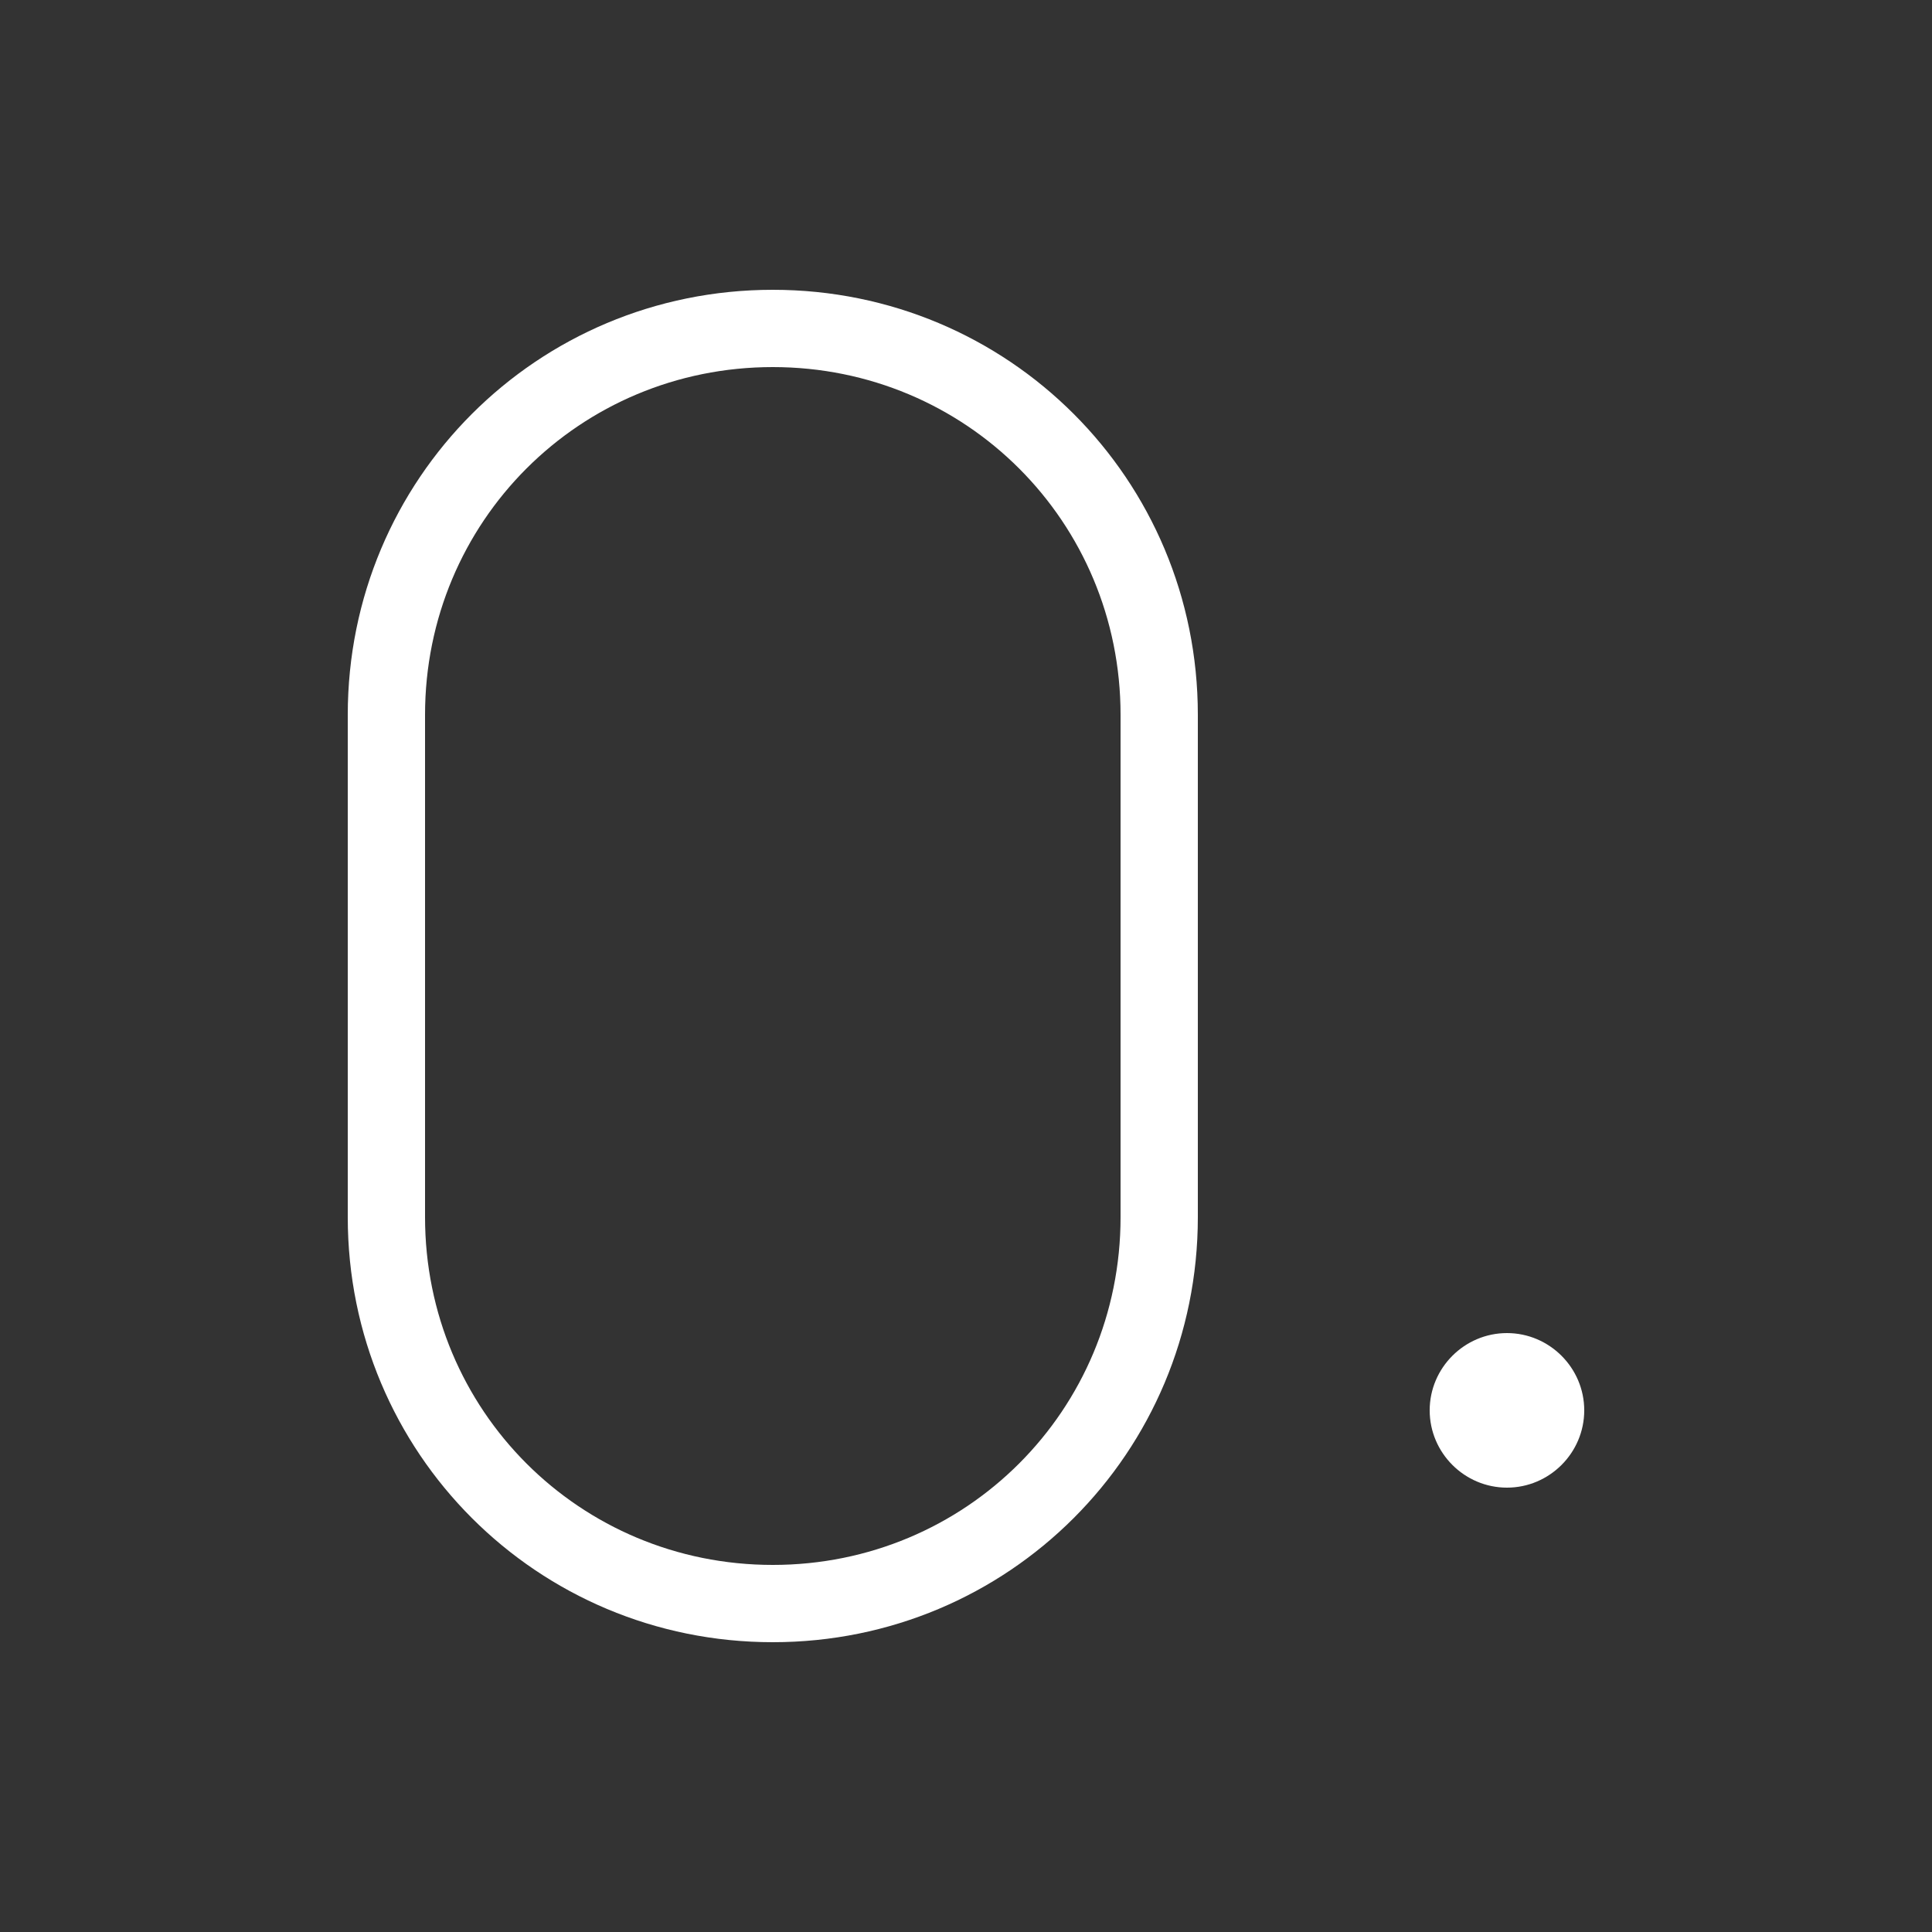
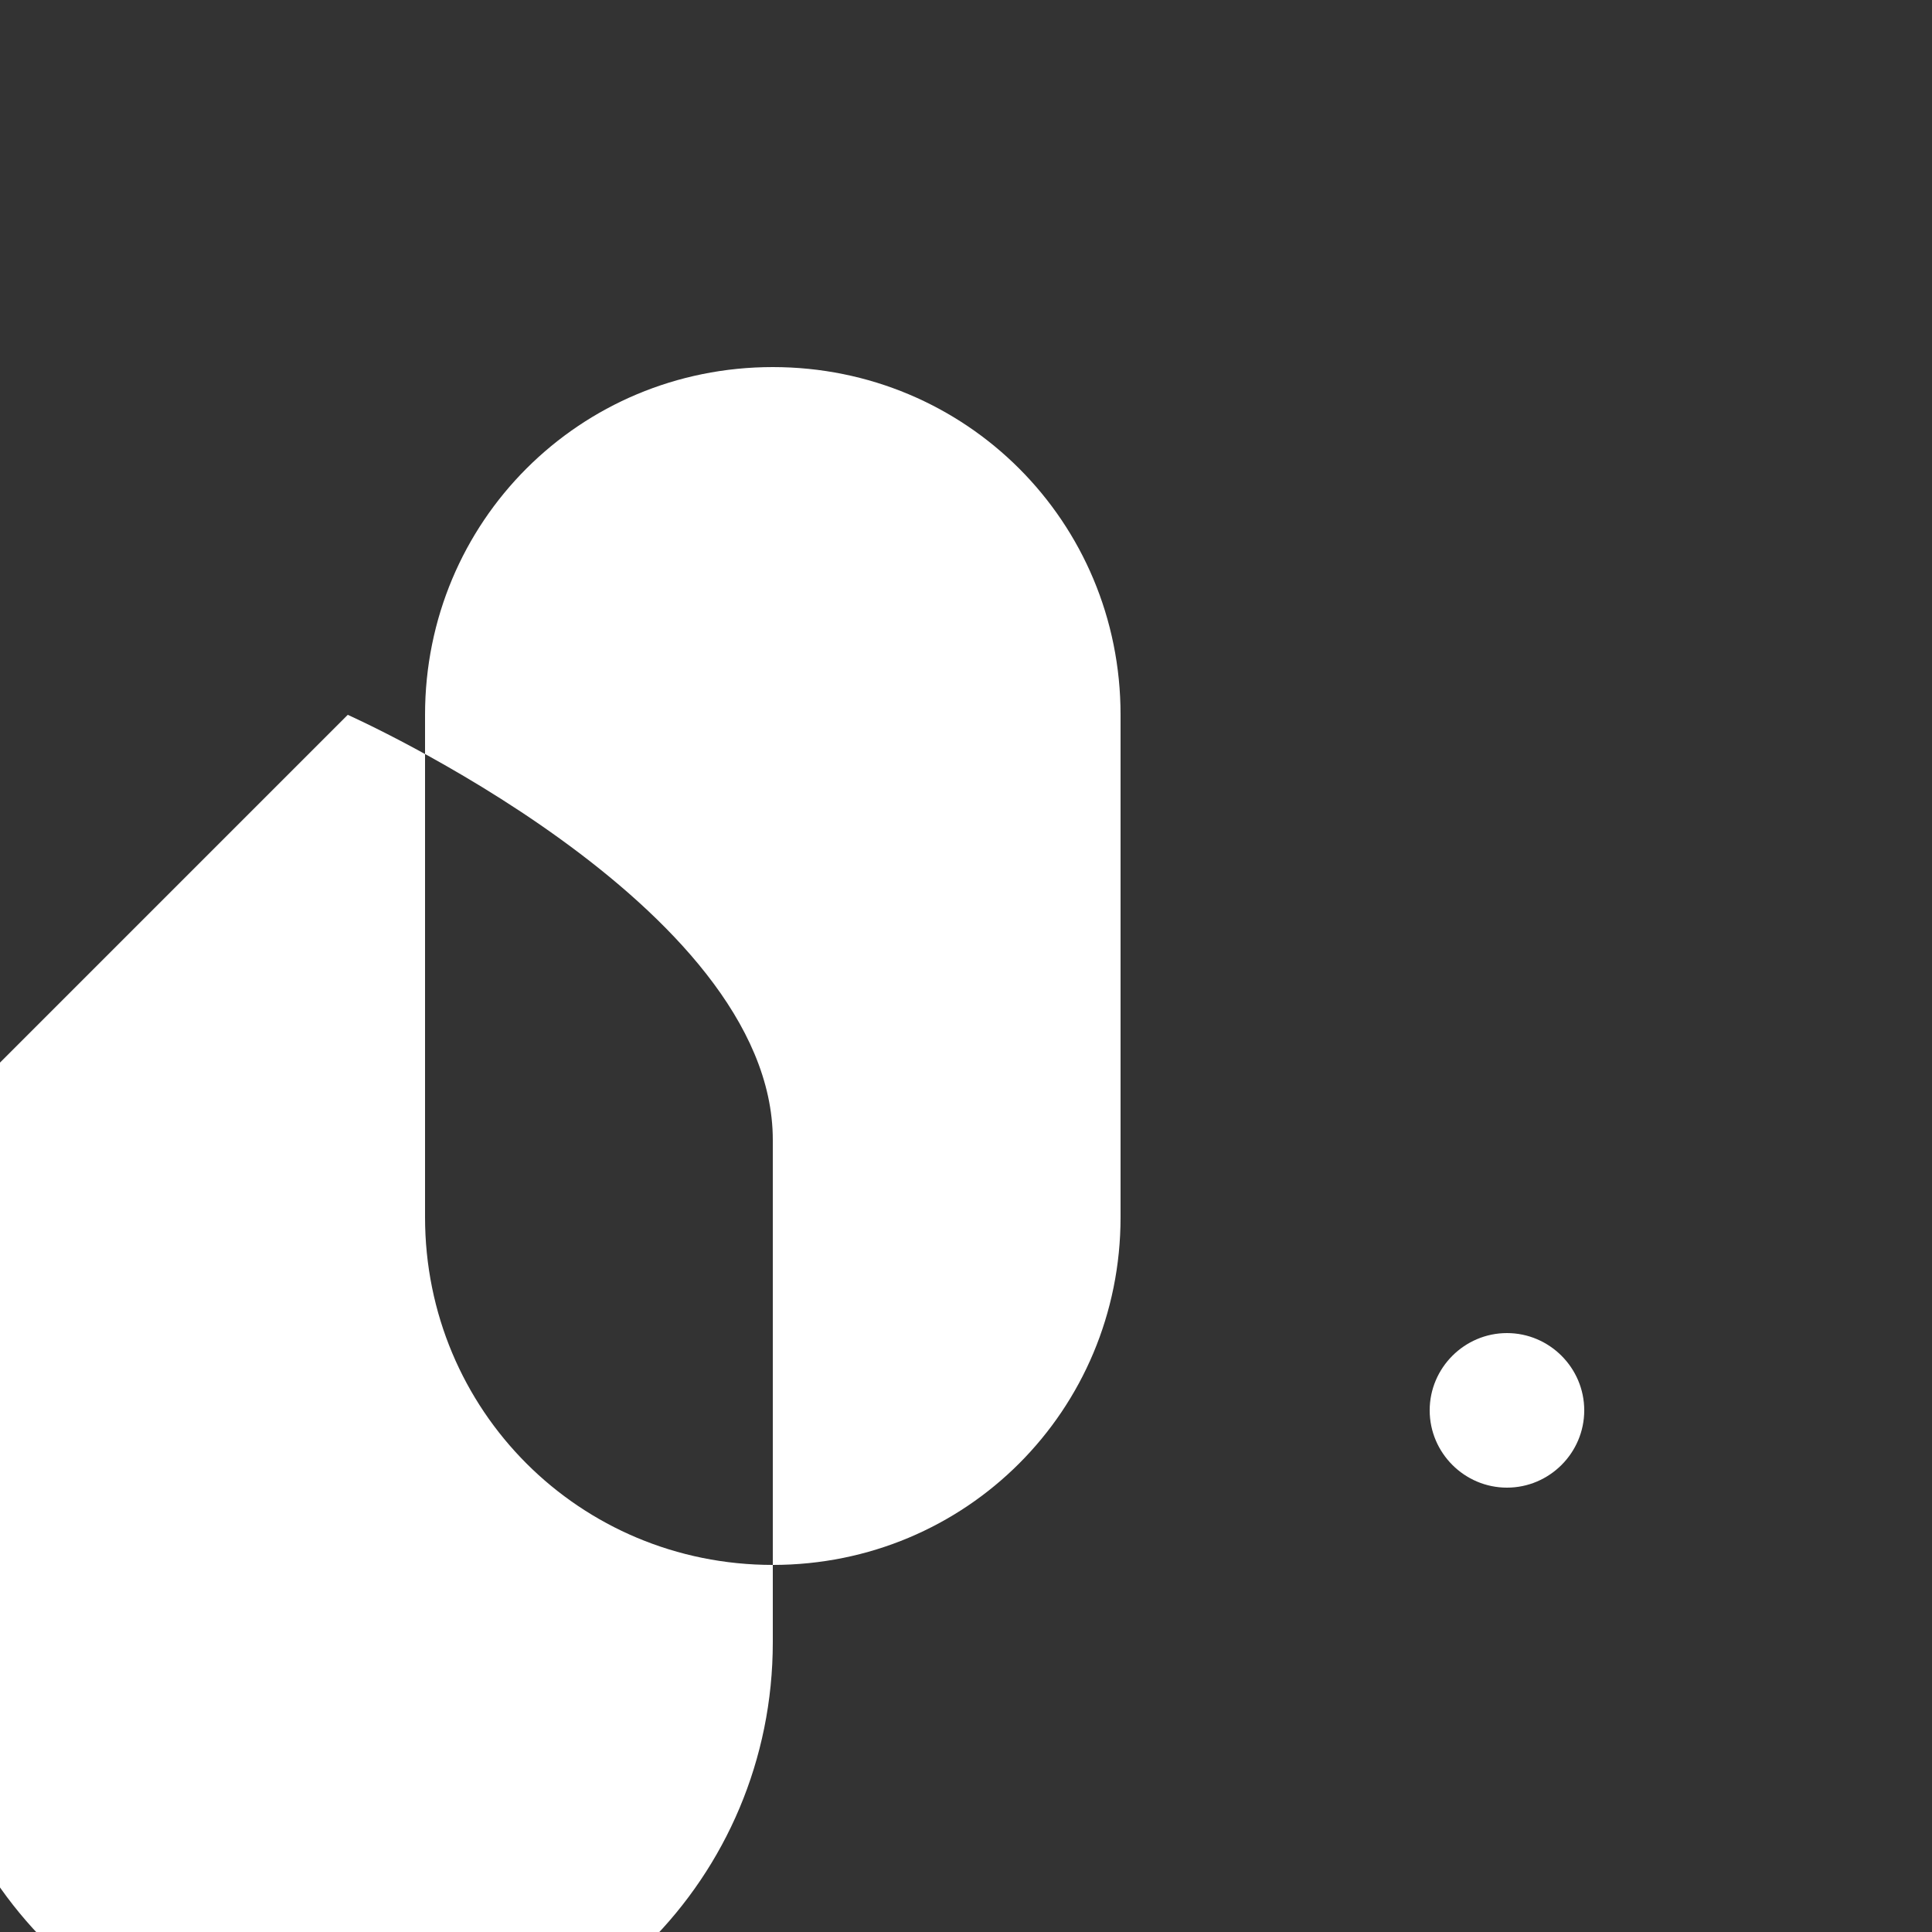
<svg xmlns="http://www.w3.org/2000/svg" t="1694574676927" class="icon" viewBox="0 0 1024 1024" version="1.1" p-id="104793" width="100" height="100">
  <rect x="0" y="0" width="1024" height="1024" fill="#333333" stroke="none" />
-   <path d="M225.28 378.88v266.24c0 102.4 81.92 184.32 184.32 184.32s184.32-81.92 184.32-184.32v-266.24c0-102.4-81.92-184.32-184.32-184.32s-184.32 81.92-184.32 184.32z m-40.96 0c0-124.928 100.352-225.28 225.28-225.28s225.28 100.352 225.28 225.28v266.24c0 124.928-100.352 225.28-225.28 225.28s-225.28-100.352-225.28-225.28v-266.24z m614.4 409.6c-22.528 0-40.96-18.432-40.96-40.96s18.432-40.96 40.96-40.96 40.96 18.432 40.96 40.96-18.432 40.96-40.96 40.96z" fill="#ffffff" p-id="104794" />
+   <path d="M225.28 378.88v266.24c0 102.4 81.92 184.32 184.32 184.32s184.32-81.92 184.32-184.32v-266.24c0-102.4-81.92-184.32-184.32-184.32s-184.32 81.92-184.32 184.32z m-40.96 0s225.28 100.352 225.28 225.28v266.24c0 124.928-100.352 225.28-225.28 225.28s-225.28-100.352-225.28-225.28v-266.24z m614.4 409.6c-22.528 0-40.96-18.432-40.96-40.96s18.432-40.96 40.96-40.96 40.96 18.432 40.96 40.96-18.432 40.96-40.96 40.96z" fill="#ffffff" p-id="104794" />
</svg>